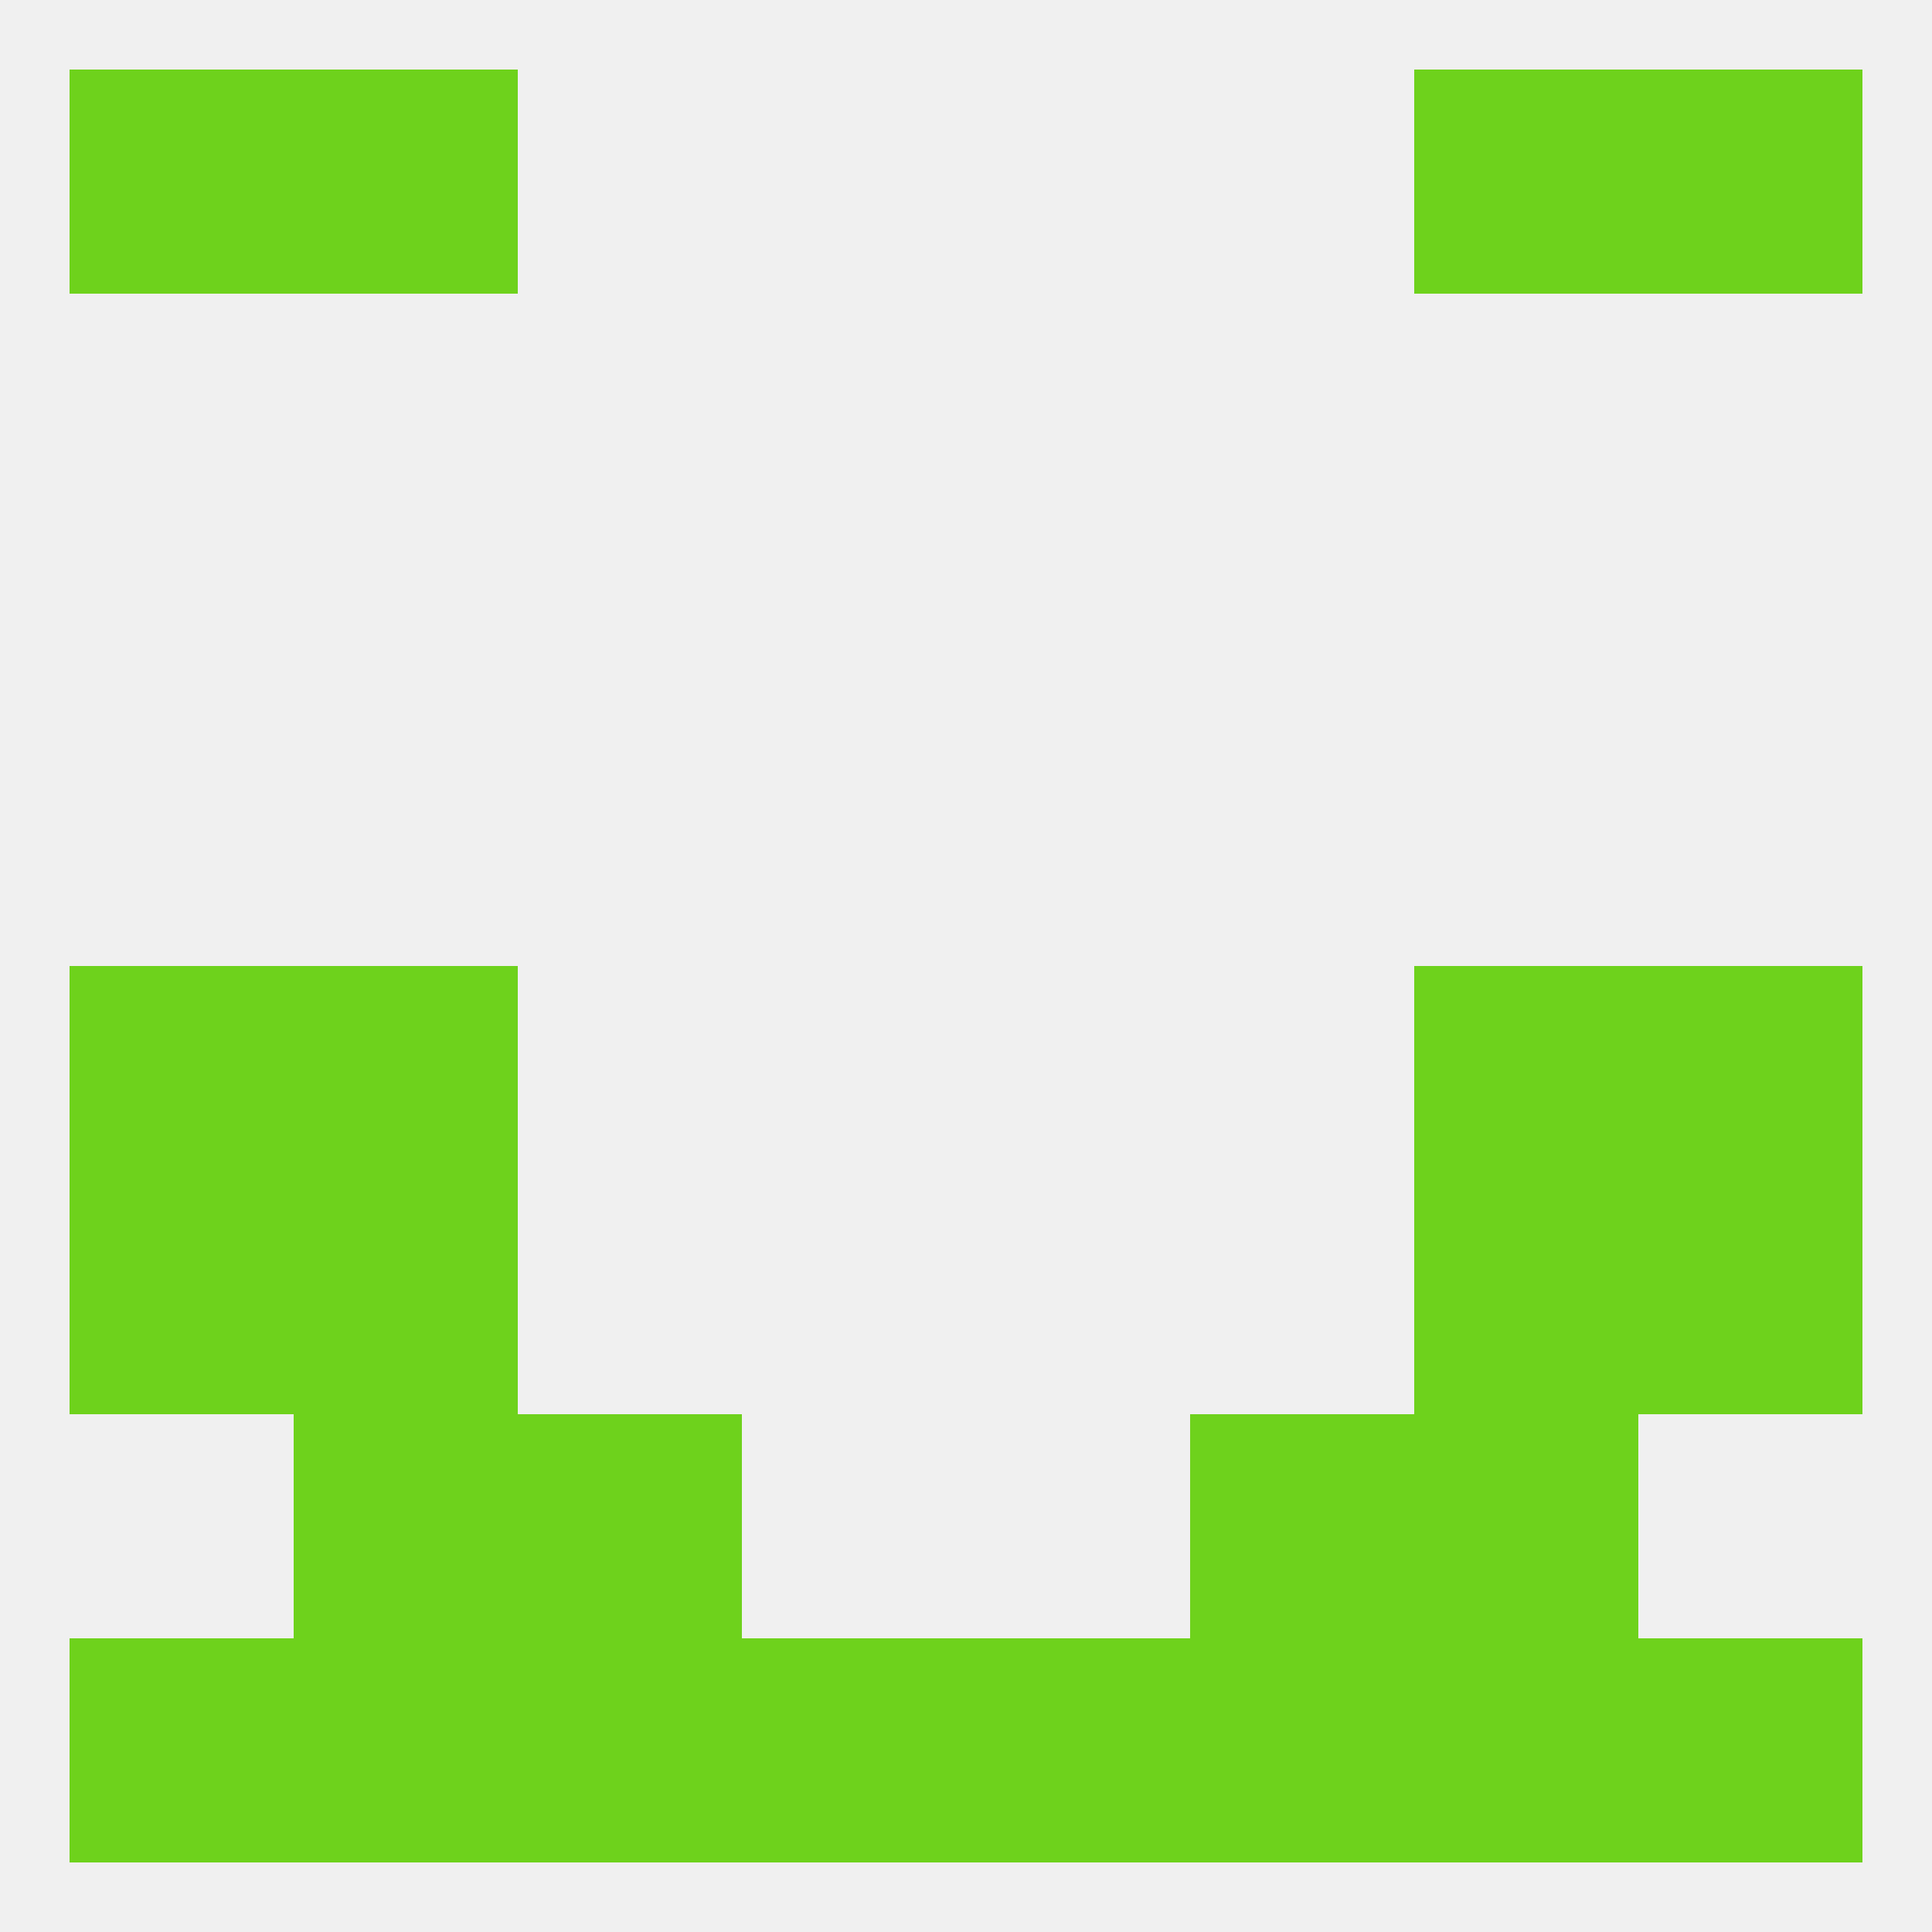
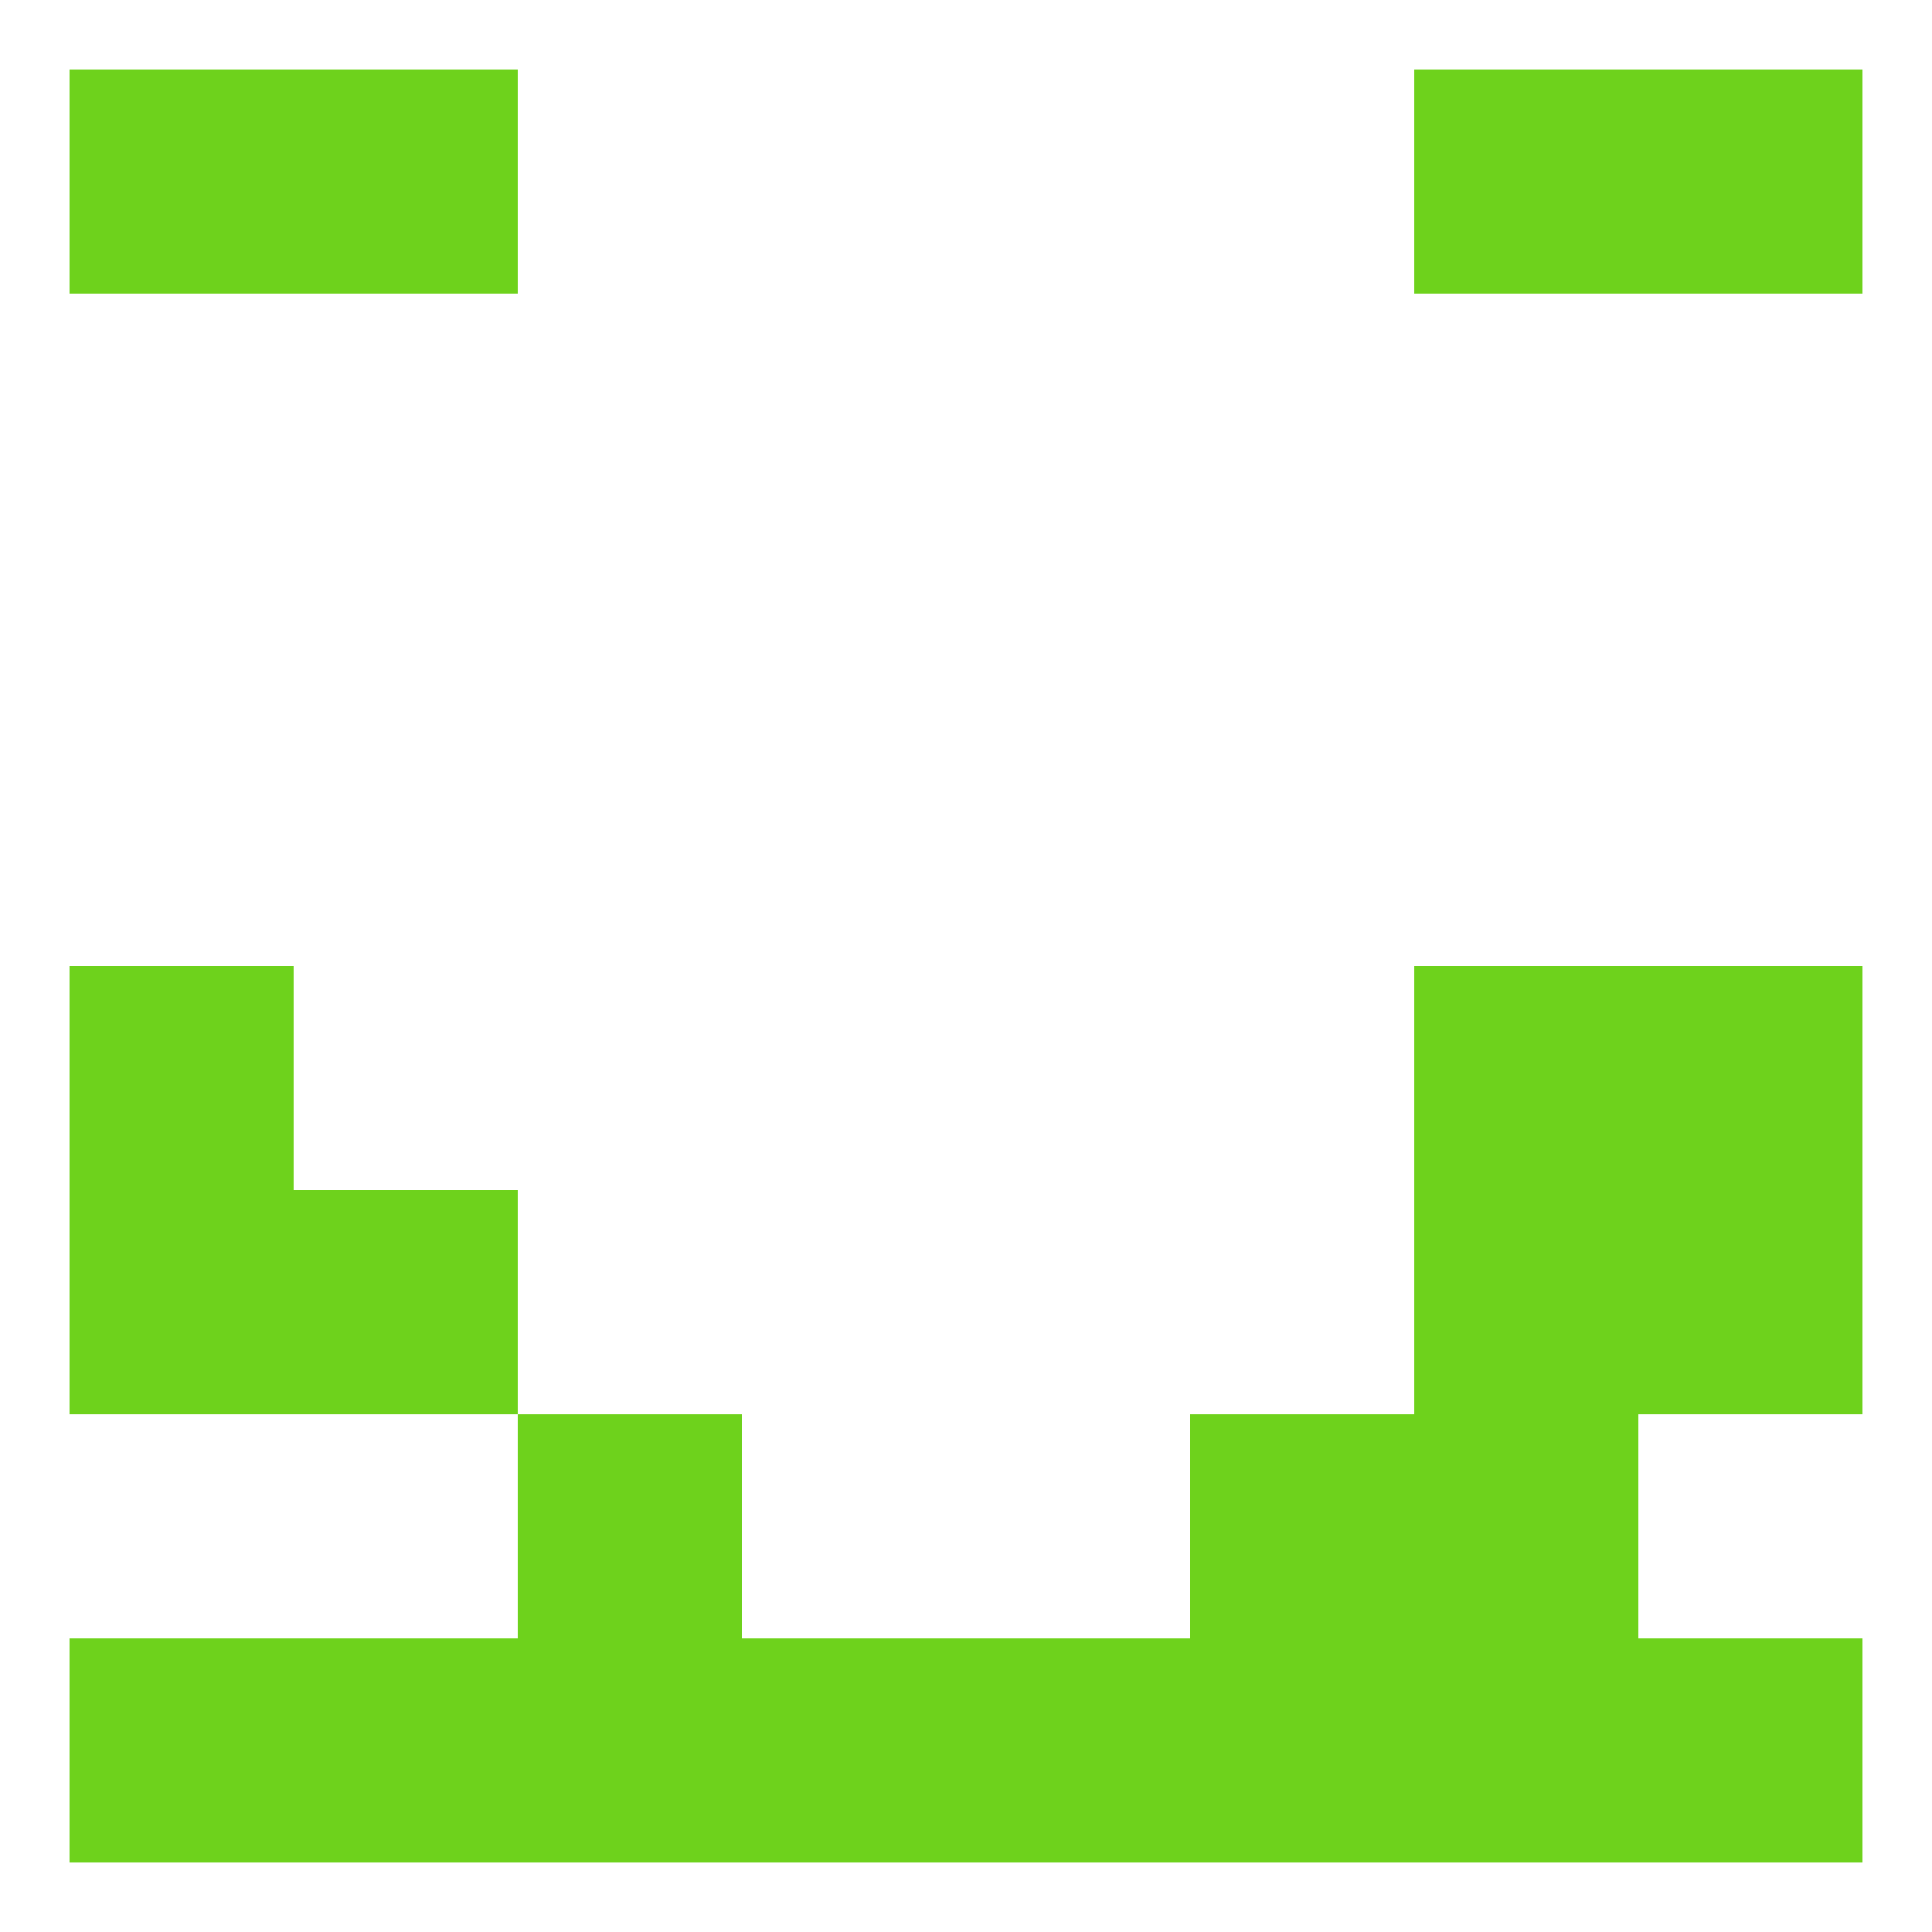
<svg xmlns="http://www.w3.org/2000/svg" version="1.1" baseprofile="full" width="250" height="250" viewBox="0 0 250 250">
-   <rect width="100%" height="100%" fill="rgba(240,240,240,255)" />
-   <rect x="38" y="125" width="29" height="29" fill="rgba(110,210,28,255)" />
  <rect x="183" y="125" width="29" height="29" fill="rgba(110,210,28,255)" />
  <rect x="9" y="125" width="29" height="29" fill="rgba(110,210,28,255)" />
  <rect x="212" y="125" width="29" height="29" fill="rgba(110,210,28,255)" />
  <rect x="9" y="154" width="29" height="29" fill="rgba(110,210,28,255)" />
  <rect x="212" y="154" width="29" height="29" fill="rgba(110,210,28,255)" />
  <rect x="38" y="154" width="29" height="29" fill="rgba(110,210,28,255)" />
  <rect x="183" y="154" width="29" height="29" fill="rgba(110,210,28,255)" />
  <rect x="67" y="183" width="29" height="29" fill="rgba(110,210,28,255)" />
  <rect x="154" y="183" width="29" height="29" fill="rgba(110,210,28,255)" />
-   <rect x="38" y="183" width="29" height="29" fill="rgba(110,210,28,255)" />
  <rect x="183" y="183" width="29" height="29" fill="rgba(110,210,28,255)" />
  <rect x="38" y="212" width="29" height="29" fill="rgba(110,210,28,255)" />
  <rect x="183" y="212" width="29" height="29" fill="rgba(110,210,28,255)" />
  <rect x="9" y="212" width="29" height="29" fill="rgba(110,210,28,255)" />
  <rect x="212" y="212" width="29" height="29" fill="rgba(110,210,28,255)" />
  <rect x="67" y="212" width="29" height="29" fill="rgba(110,210,28,255)" />
  <rect x="154" y="212" width="29" height="29" fill="rgba(110,210,28,255)" />
  <rect x="96" y="212" width="29" height="29" fill="rgba(110,210,28,255)" />
  <rect x="125" y="212" width="29" height="29" fill="rgba(110,210,28,255)" />
  <rect x="38" y="9" width="29" height="29" fill="rgba(110,210,28,255)" />
  <rect x="183" y="9" width="29" height="29" fill="rgba(110,210,28,255)" />
  <rect x="9" y="9" width="29" height="29" fill="rgba(110,210,28,255)" />
  <rect x="212" y="9" width="29" height="29" fill="rgba(110,210,28,255)" />
</svg>